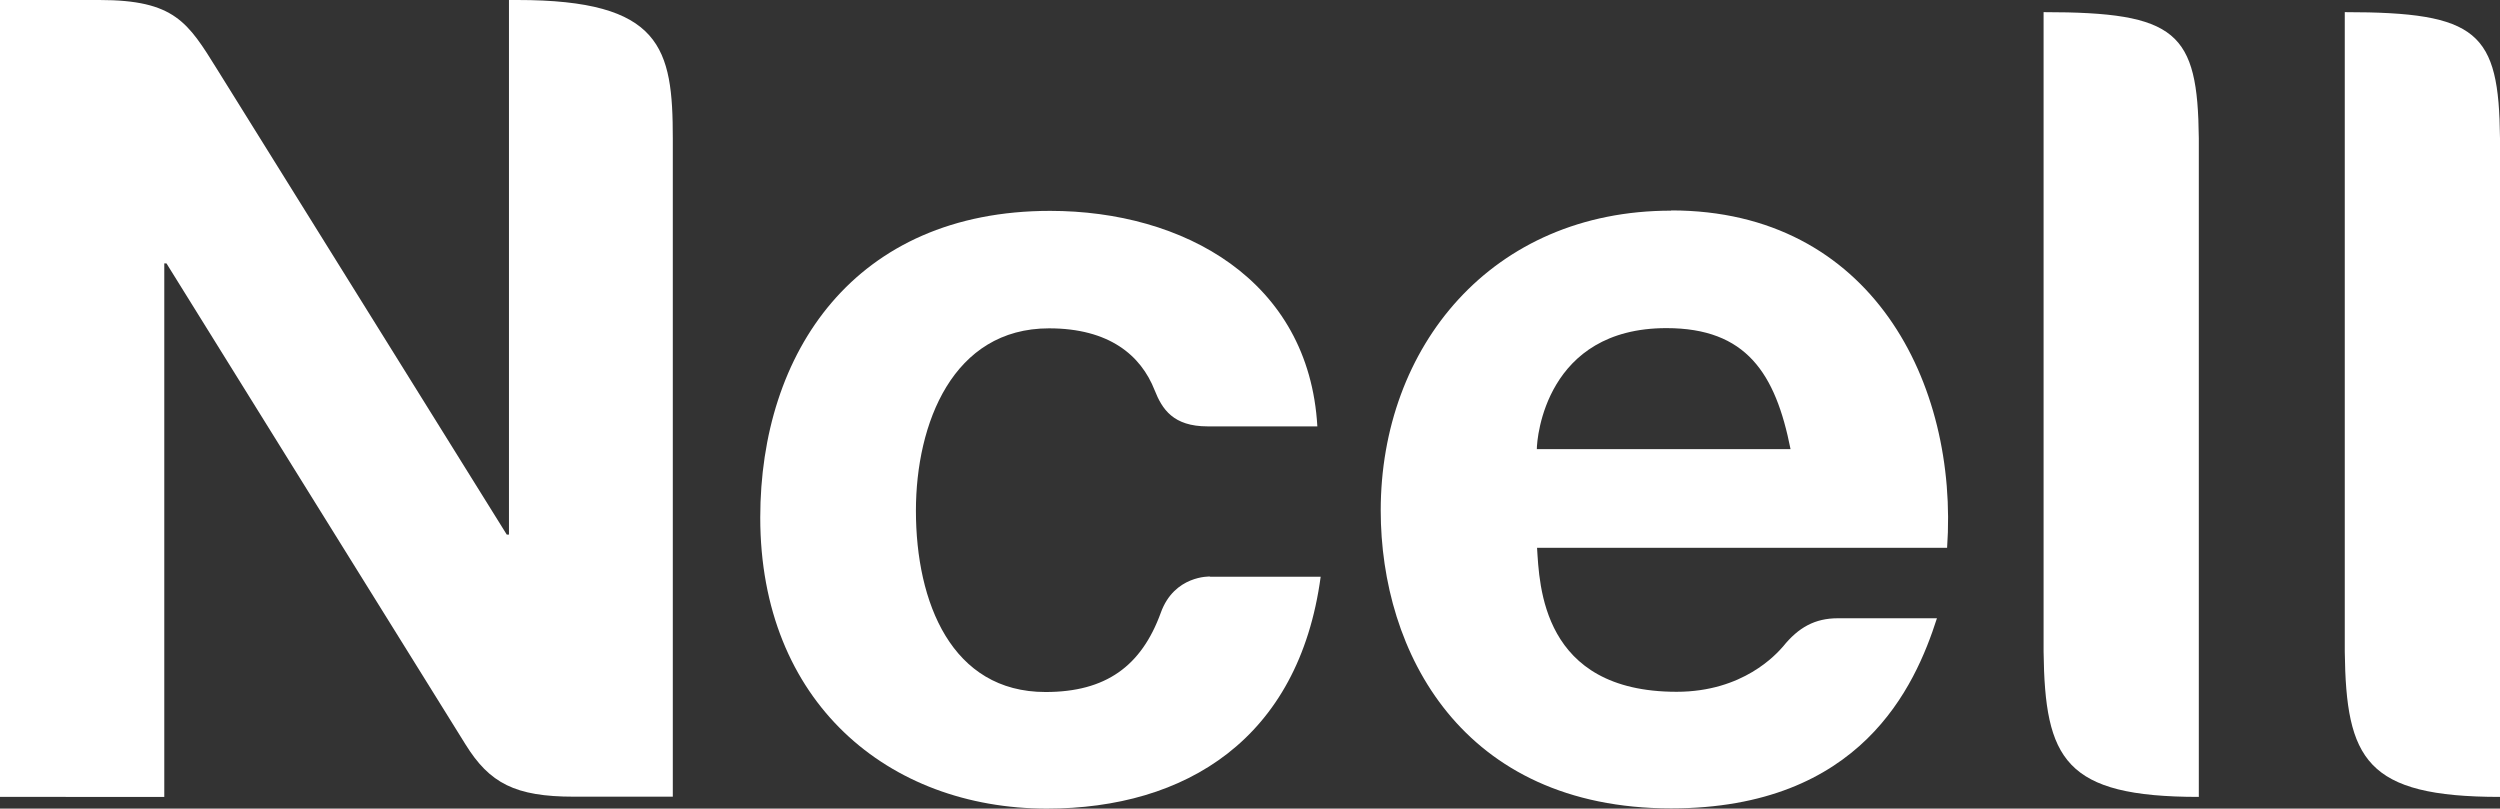
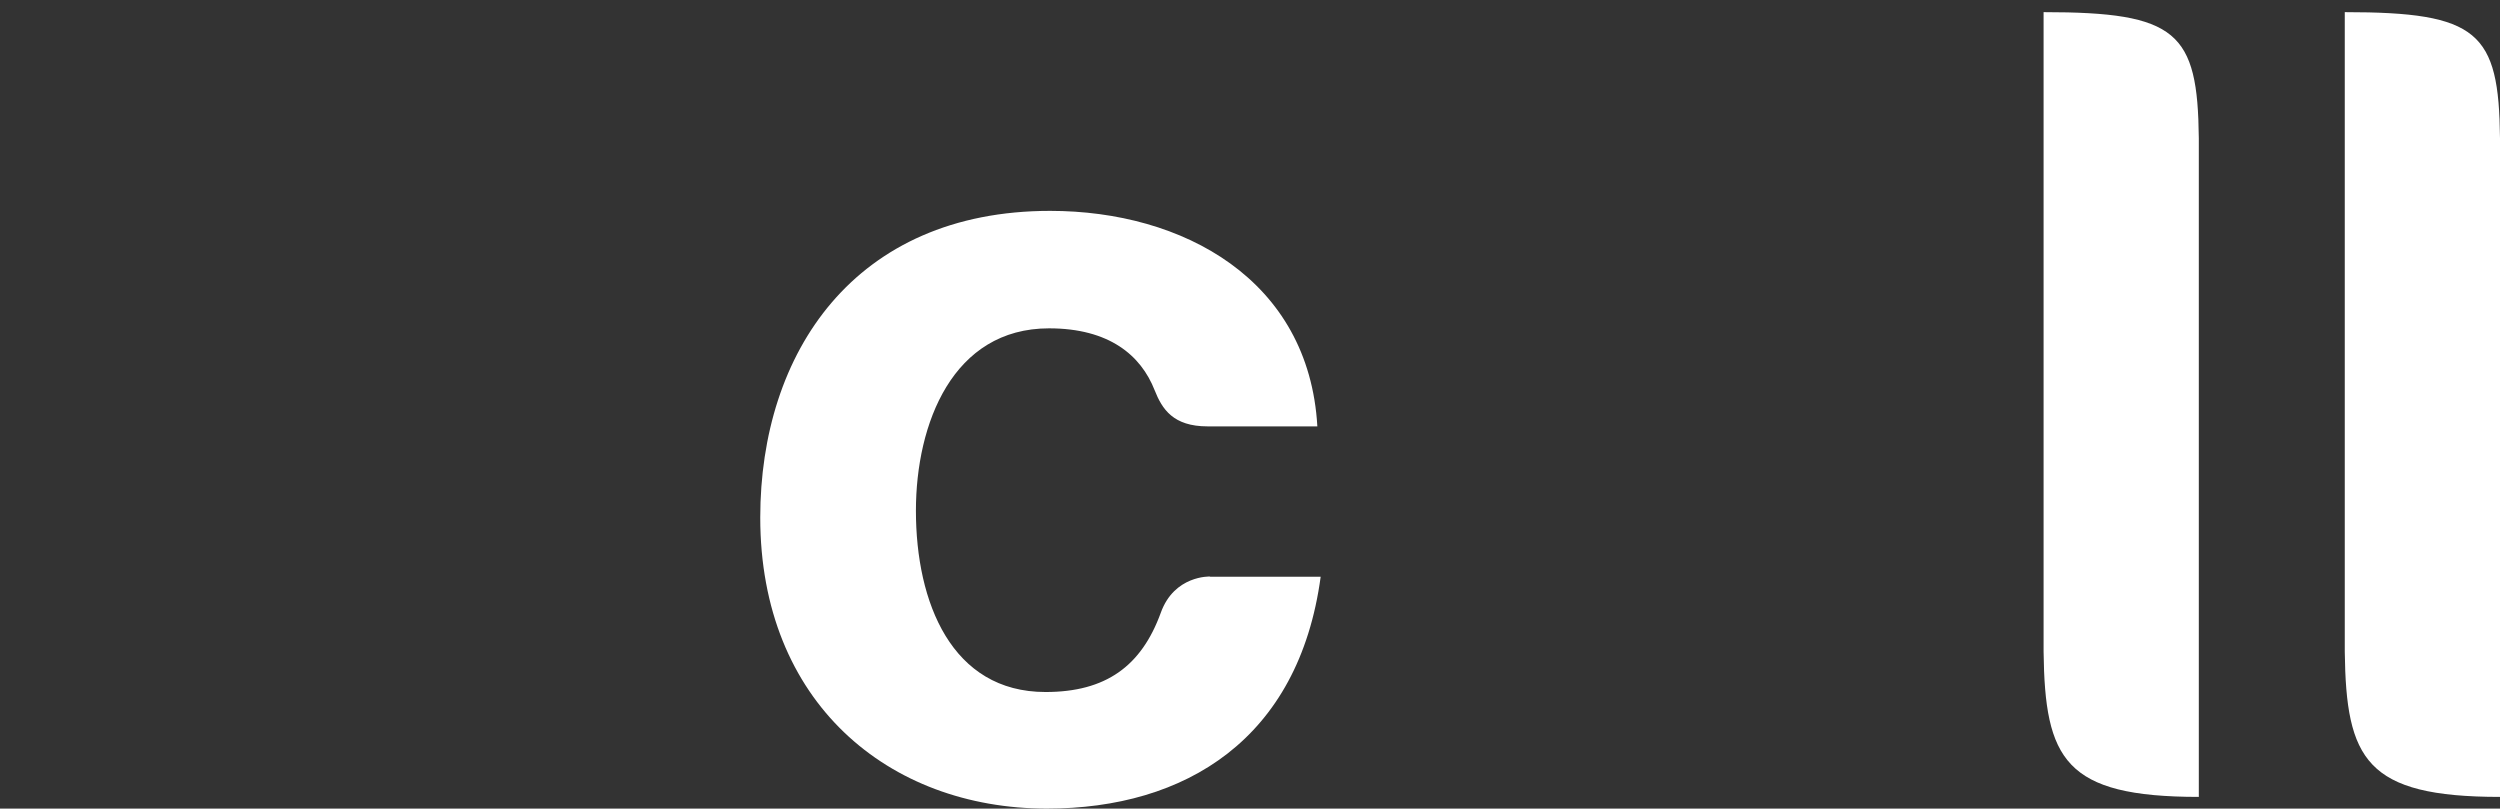
<svg xmlns="http://www.w3.org/2000/svg" id="Layer_1" data-name="Layer 1" viewBox="0 0 113.22 36.62">
  <rect x="0" y="0" width="113.22" height="36.62" fill="#333333" stroke="none" />
  <defs>
    <style>
      .cls-1 {
        fill: #ffffff;
        stroke-width: 0px;
      }
    </style>
  </defs>
-   <path class="cls-1" d="M75.68,9.54c-8.14,0-13.15,6.18-13.15,13.58,0,6.4,3.67,13.49,13.15,13.49,8.6,0,11.05-5.52,12.04-8.61h-4.49c-1.03,0-1.78.41-2.48,1.28-.3.34-1.8,2.05-4.82,2.05-6.12,0-6.21-4.85-6.32-6.52h18.57c.52-7.45-3.42-15.28-12.49-15.28ZM69.6,20.34c0-.52.41-5.48,5.87-5.48,3.62,0,4.94,2.05,5.62,5.48h-11.49Z" />
  <path class="cls-1" d="M92.55.55v28.96c.06,4.88.95,6.58,7.03,6.58V6.26c-.05-4.81-.98-5.71-7.03-5.71Z" />
  <path class="cls-1" d="M106.19.55v28.96c.06,4.88.95,6.58,7.03,6.58V6.26c-.05-4.81-.98-5.71-7.03-5.71Z" />
  <path class="cls-1" d="M54.79,26.11s-1.61-.06-2.22,1.64c-.88,2.42-2.49,3.59-5.22,3.59-4.25,0-5.87-4.05-5.87-8.21,0-3.95,1.67-8.26,6.03-8.26,2.72,0,4.16,1.22,4.78,2.8.34.86.84,1.64,2.4,1.64h4.97c-.38-6.65-6.09-9.76-12.1-9.76-8.86,0-13.13,6.42-13.13,13.89,0,8.36,5.8,13.18,12.98,13.18,6.28,0,11.41-3.15,12.4-10.5h-5Z" />
-   <path class="cls-1" d="M30.48,36.08h-4.49c-2.66,0-3.82-.61-4.91-2.37-1.02-1.63-13.54-21.78-13.54-21.78h-.1v24.16H0V0h4.5C7.91,0,8.51,1.01,9.84,3.15c1.33,2.14,13.11,21.06,13.11,21.06h.1V0h.38c6.54,0,7.04,2.17,7.04,6.28v29.8Z" />
</svg>